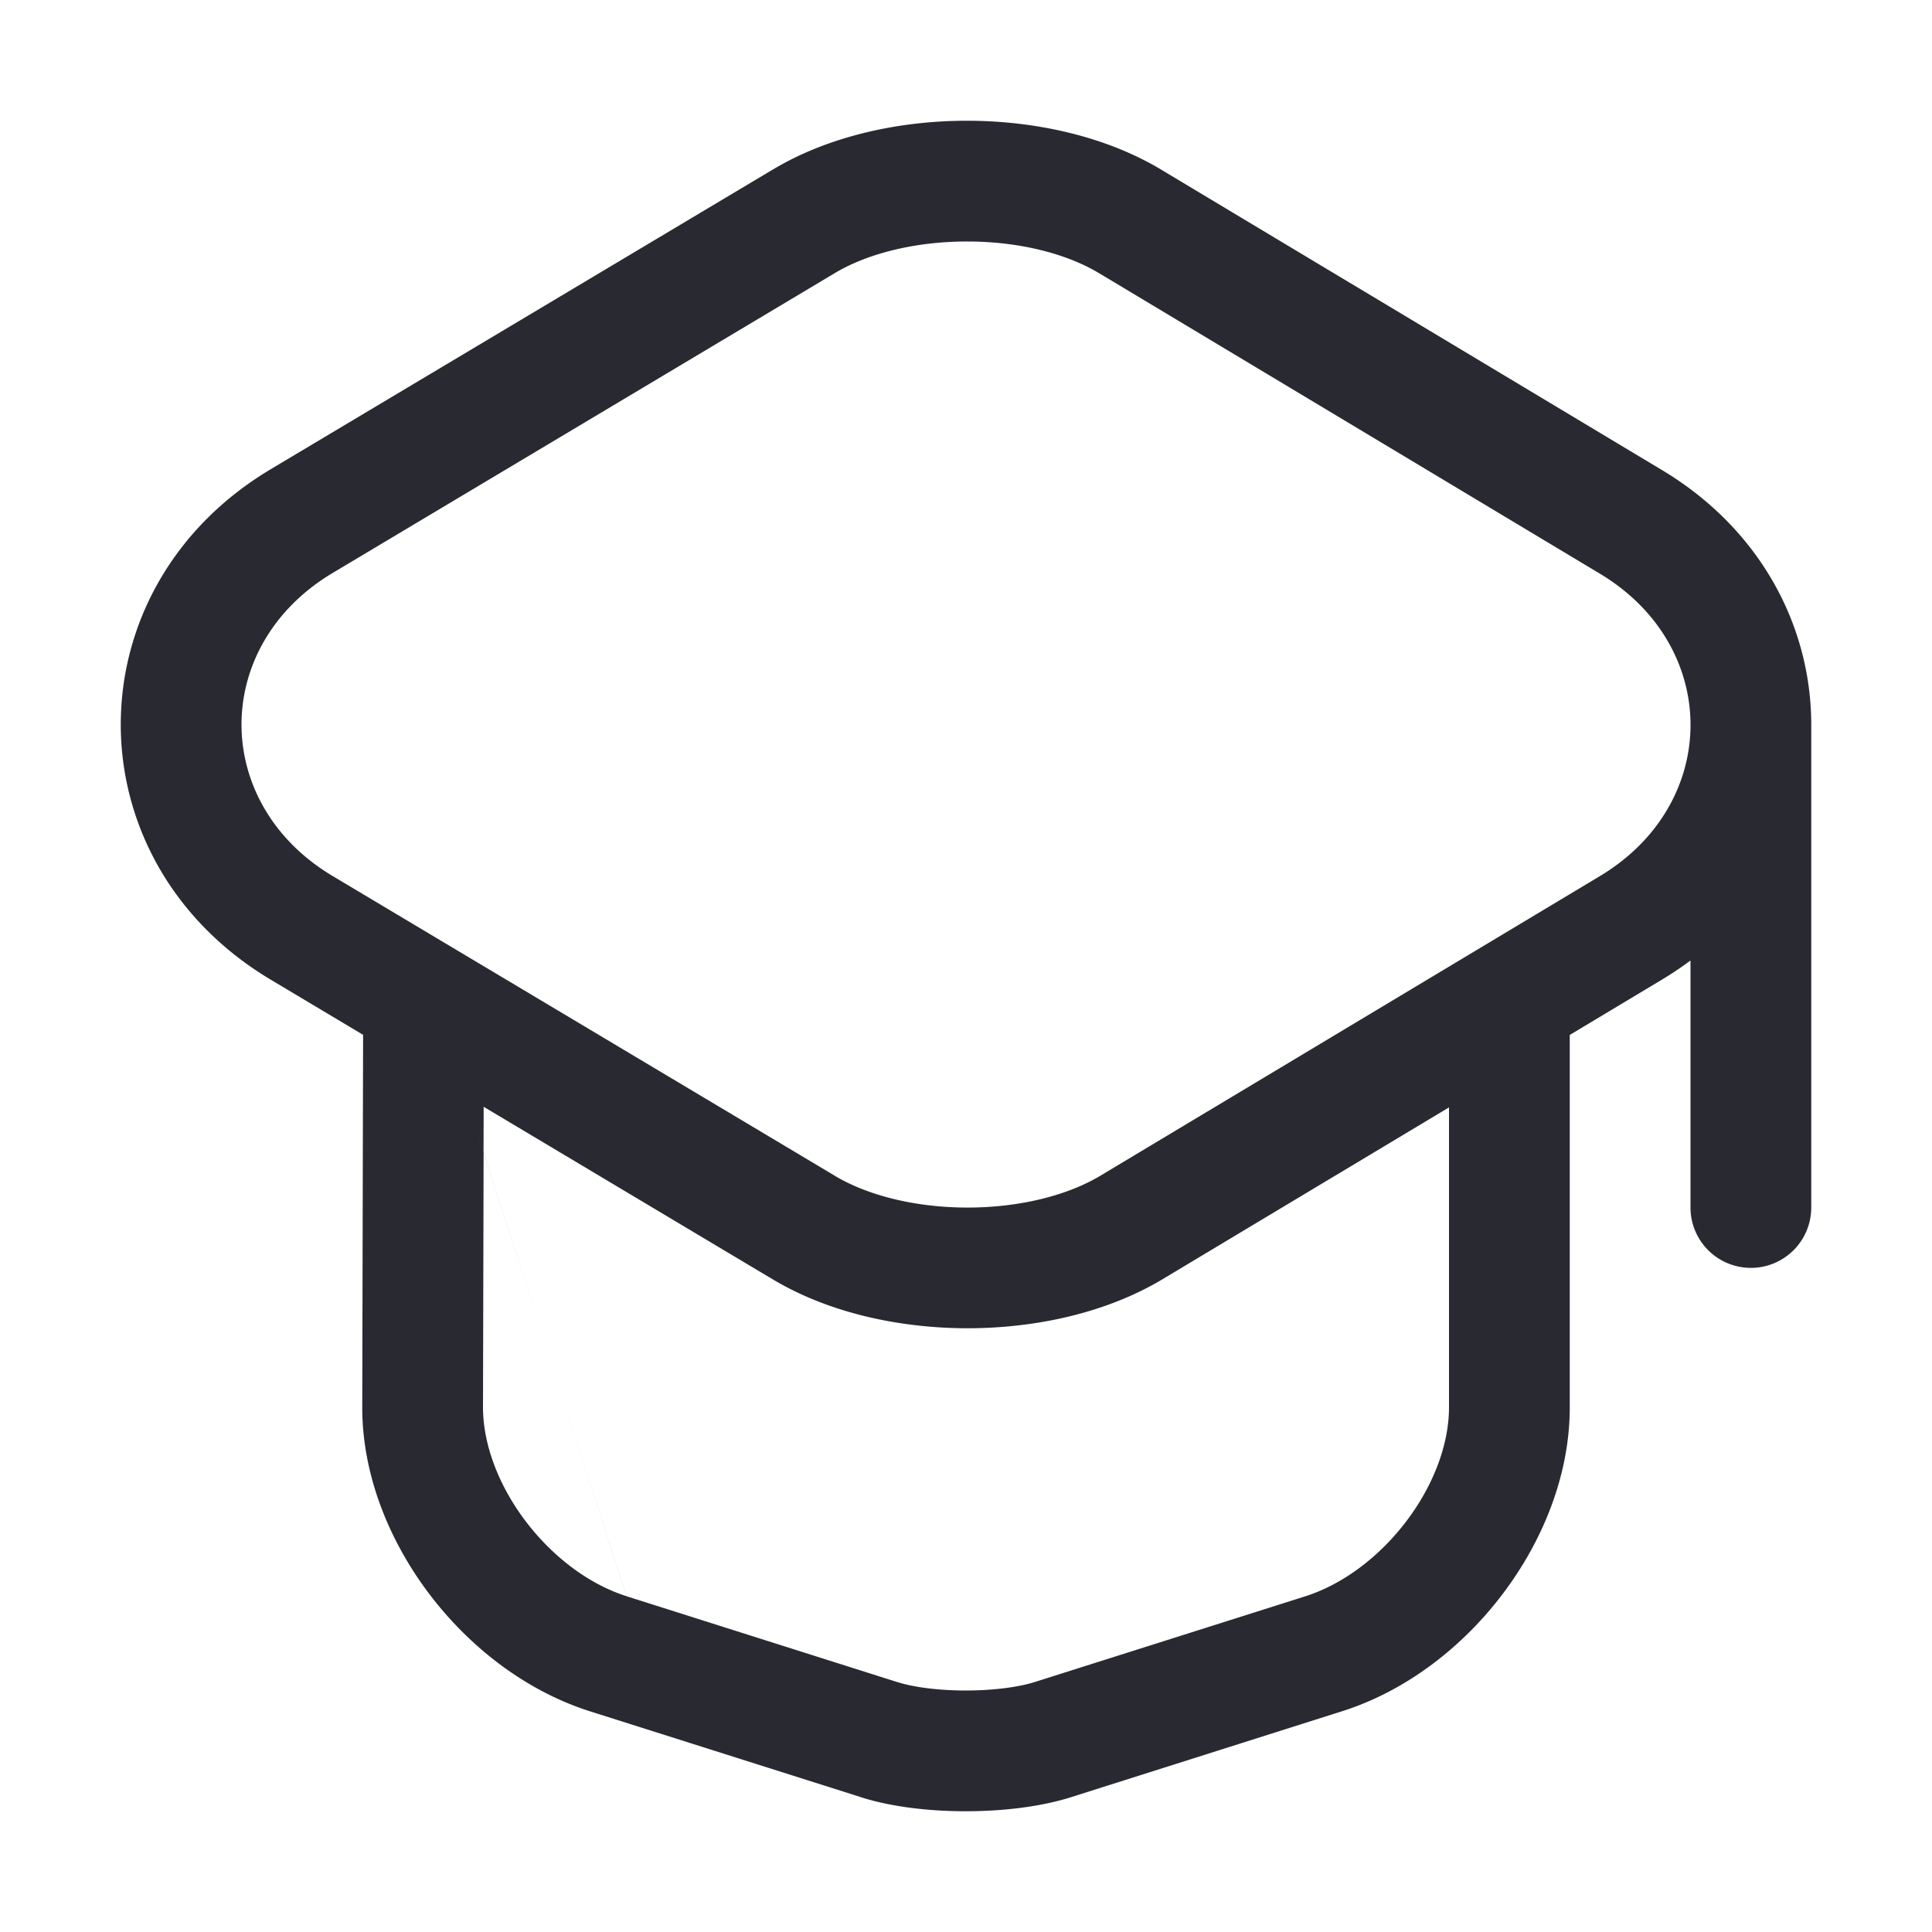
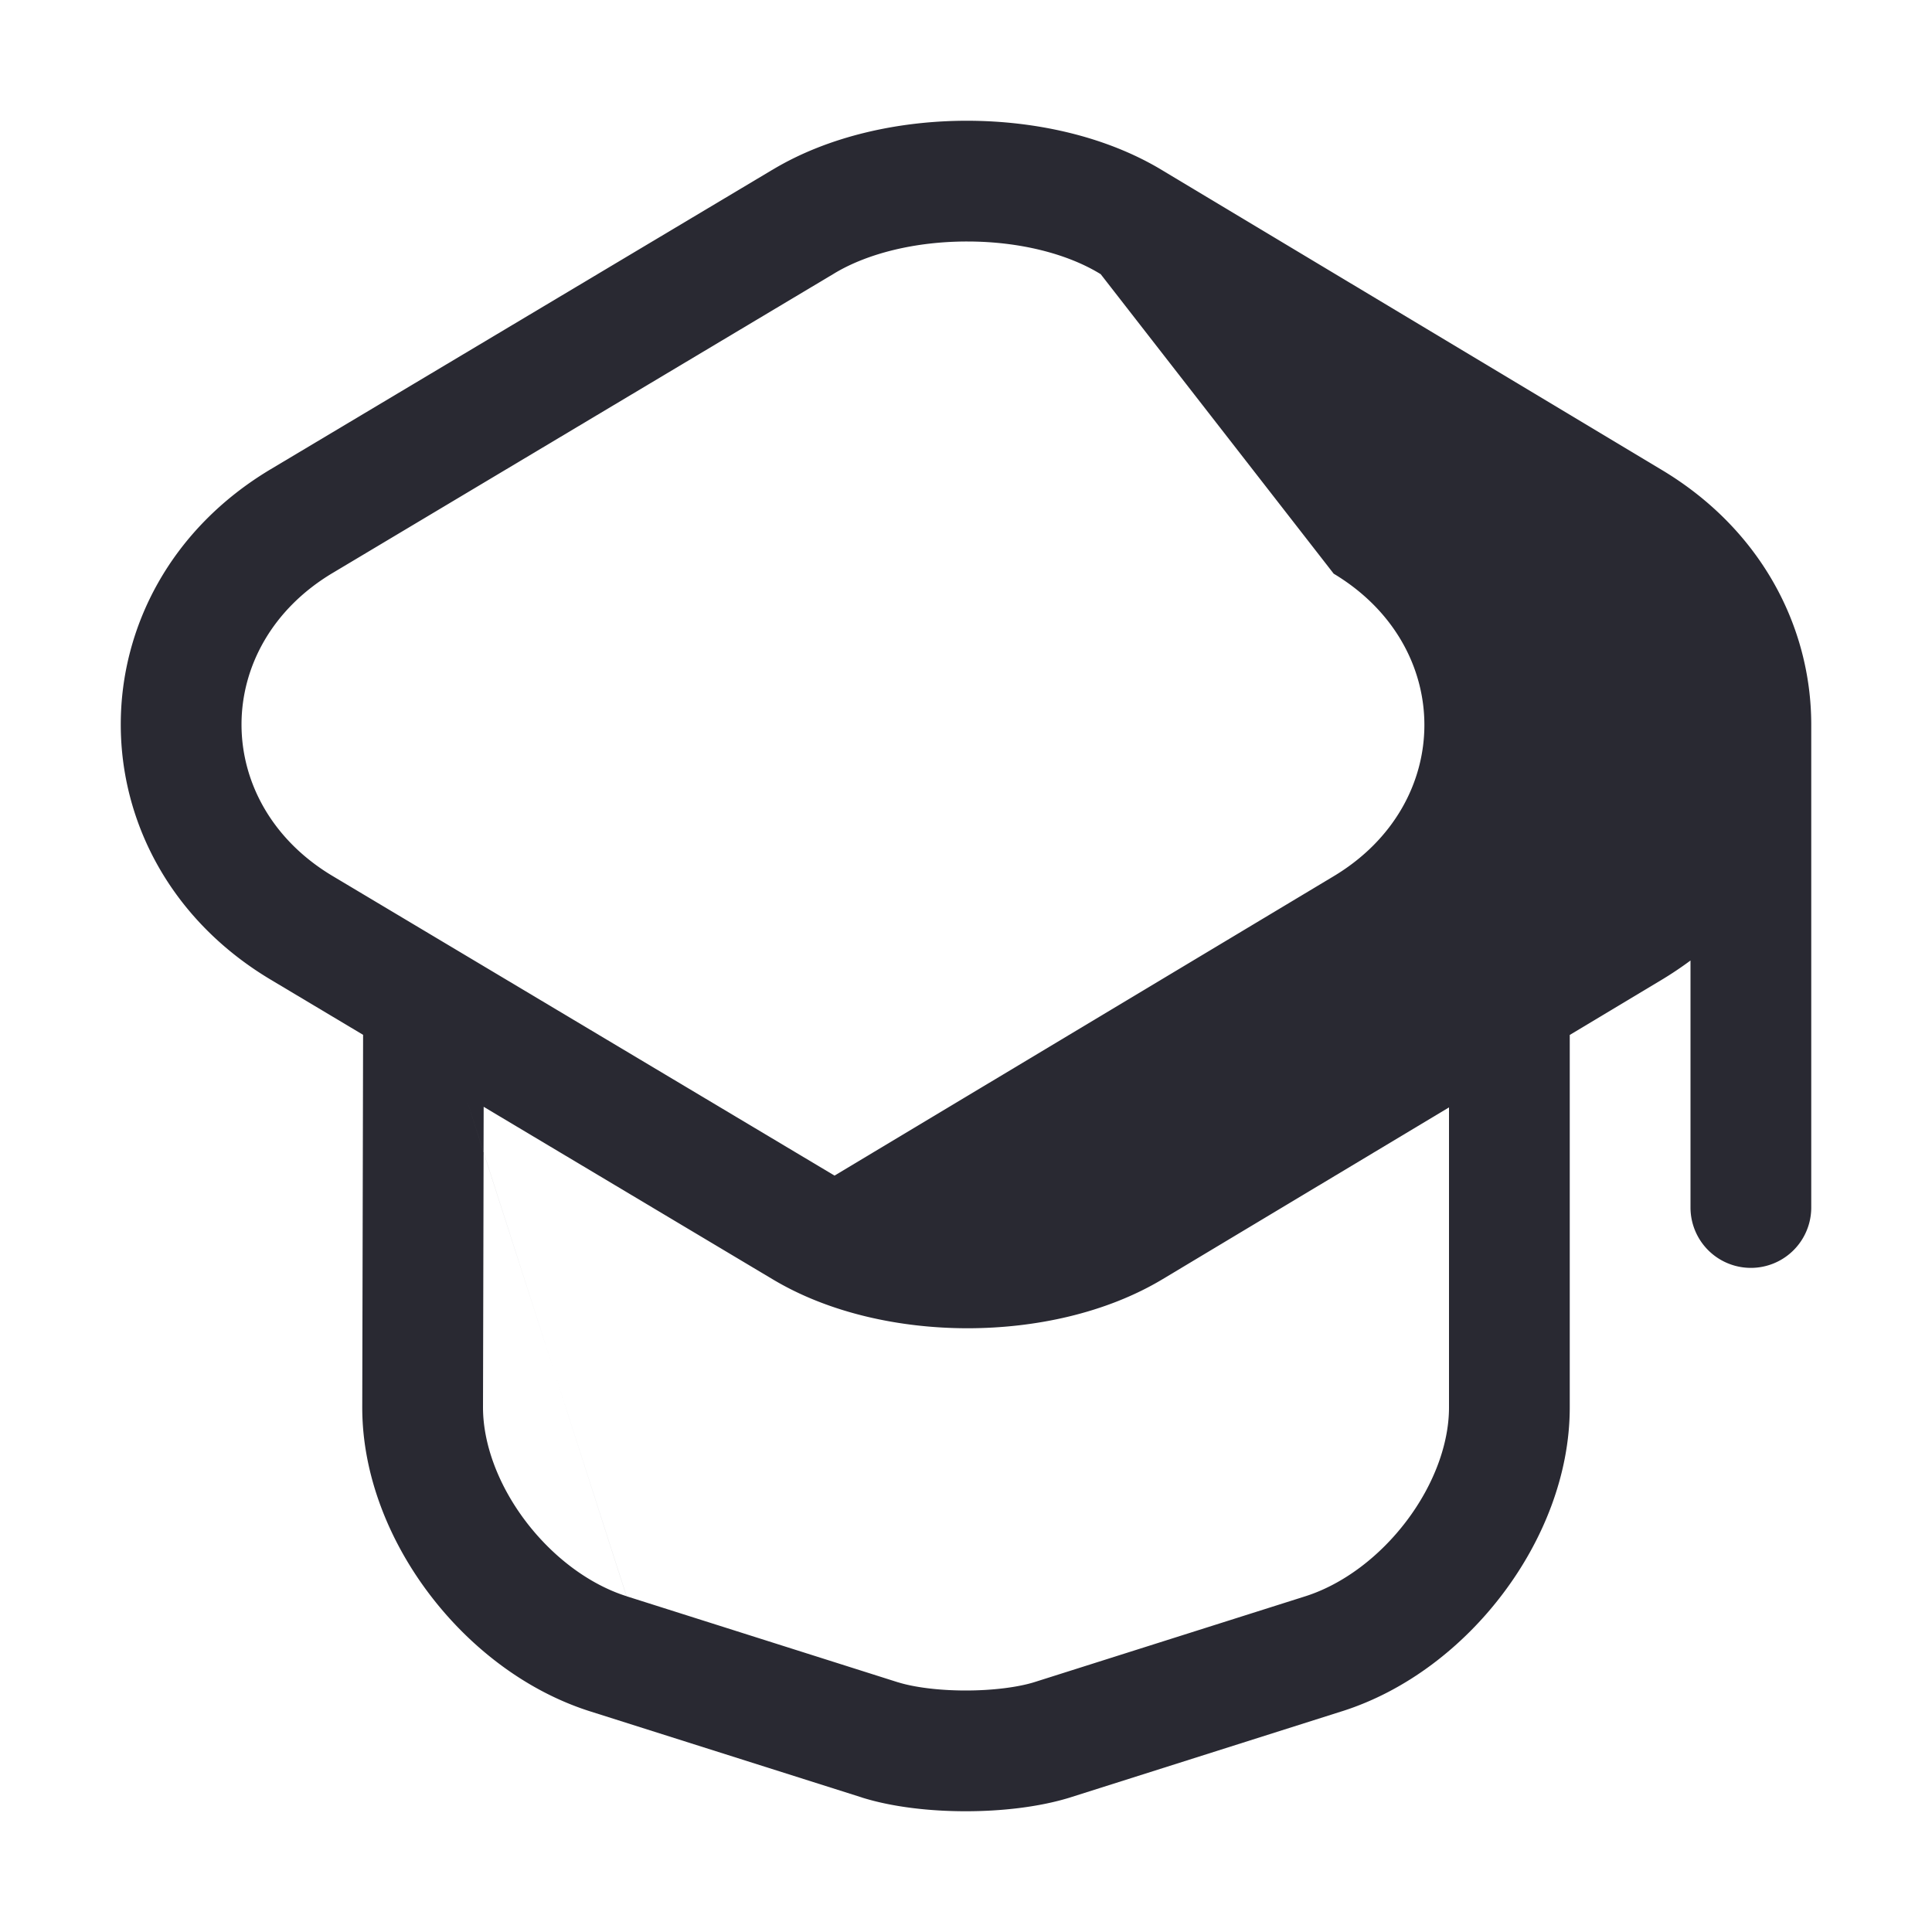
<svg xmlns="http://www.w3.org/2000/svg" width="32" height="32" fill="none">
-   <path fill="#292932" fill-rule="evenodd" d="m19.262 2.827.003.002 8.262 4.956c1.645.987 2.47 2.598 2.473 4.21V20a1 1 0 1 1-2 0v-4.091c-.15.111-.307.217-.473.317L26 17.142v6.171c0 1.115-.445 2.206-1.105 3.08-.66.876-1.592 1.61-2.667 1.951h-.001l-4.5 1.427-.009.003c-.52.16-1.144.226-1.723.226-.579 0-1.202-.066-1.718-.227l-.004-.002-4.5-1.426c-1.076-.342-2.008-1.076-2.668-1.951C6.444 25.519 6 24.428 6 23.313v-.002l.014-6.171-1.529-.913c-3.313-1.978-3.313-6.478 0-8.456l8.307-4.958h.001c.938-.564 2.115-.815 3.235-.813 1.119.002 2.296.256 3.234.827Zm-.002 18.358L24 18.342v4.971c0 .594-.246 1.273-.701 1.876-.454.601-1.059 1.053-1.677 1.25l-4.494 1.424c-.27.083-.682.137-1.133.137-.454 0-.86-.055-1.12-.136h-.002l-4.495-1.425-2.369-7.355.002-.752 4.78 2.853.002.001c.938.563 2.114.814 3.233.814 1.12 0 2.296-.251 3.234-.815Zm-11.25-2.1-.3-.934.3.933Zm0 0 2.367 7.353c-.617-.196-1.222-.648-1.676-1.249-.455-.603-.7-1.281-.701-1.875v-.001l.01-4.229ZM16.023 4c-.853-.001-1.65.195-2.202.527l-.003.002L5.51 9.49c-2.013 1.202-2.013 3.819 0 5.02l8.31 4.96.002.002c.553.332 1.35.529 2.204.529.854 0 1.651-.197 2.204-.53l8.268-4.959c2.003-1.201 2.003-3.81 0-5.011L18.23 4.54l-.006-.003C17.674 4.2 16.878 4 16.024 4Z" clip-rule="evenodd" />
+   <path fill="#292932" fill-rule="evenodd" d="m19.262 2.827.003.002 8.262 4.956c1.645.987 2.47 2.598 2.473 4.21V20a1 1 0 1 1-2 0v-4.091c-.15.111-.307.217-.473.317L26 17.142v6.171c0 1.115-.445 2.206-1.105 3.08-.66.876-1.592 1.61-2.667 1.951h-.001l-4.5 1.427-.009.003c-.52.16-1.144.226-1.723.226-.579 0-1.202-.066-1.718-.227l-.004-.002-4.5-1.426c-1.076-.342-2.008-1.076-2.668-1.951C6.444 25.519 6 24.428 6 23.313v-.002l.014-6.171-1.529-.913c-3.313-1.978-3.313-6.478 0-8.456l8.307-4.958h.001c.938-.564 2.115-.815 3.235-.813 1.119.002 2.296.256 3.234.827Zm-.002 18.358L24 18.342v4.971c0 .594-.246 1.273-.701 1.876-.454.601-1.059 1.053-1.677 1.25l-4.494 1.424c-.27.083-.682.137-1.133.137-.454 0-.86-.055-1.12-.136h-.002l-4.495-1.425-2.369-7.355.002-.752 4.78 2.853.002.001c.938.563 2.114.814 3.233.814 1.12 0 2.296-.251 3.234-.815Zm-11.25-2.1-.3-.934.3.933Zm0 0 2.367 7.353c-.617-.196-1.222-.648-1.676-1.249-.455-.603-.7-1.281-.701-1.875v-.001l.01-4.229ZM16.023 4c-.853-.001-1.65.195-2.202.527l-.003.002L5.51 9.49c-2.013 1.202-2.013 3.819 0 5.02l8.31 4.96.002.002l8.268-4.959c2.003-1.201 2.003-3.81 0-5.011L18.23 4.54l-.006-.003C17.674 4.2 16.878 4 16.024 4Z" clip-rule="evenodd" />
</svg>